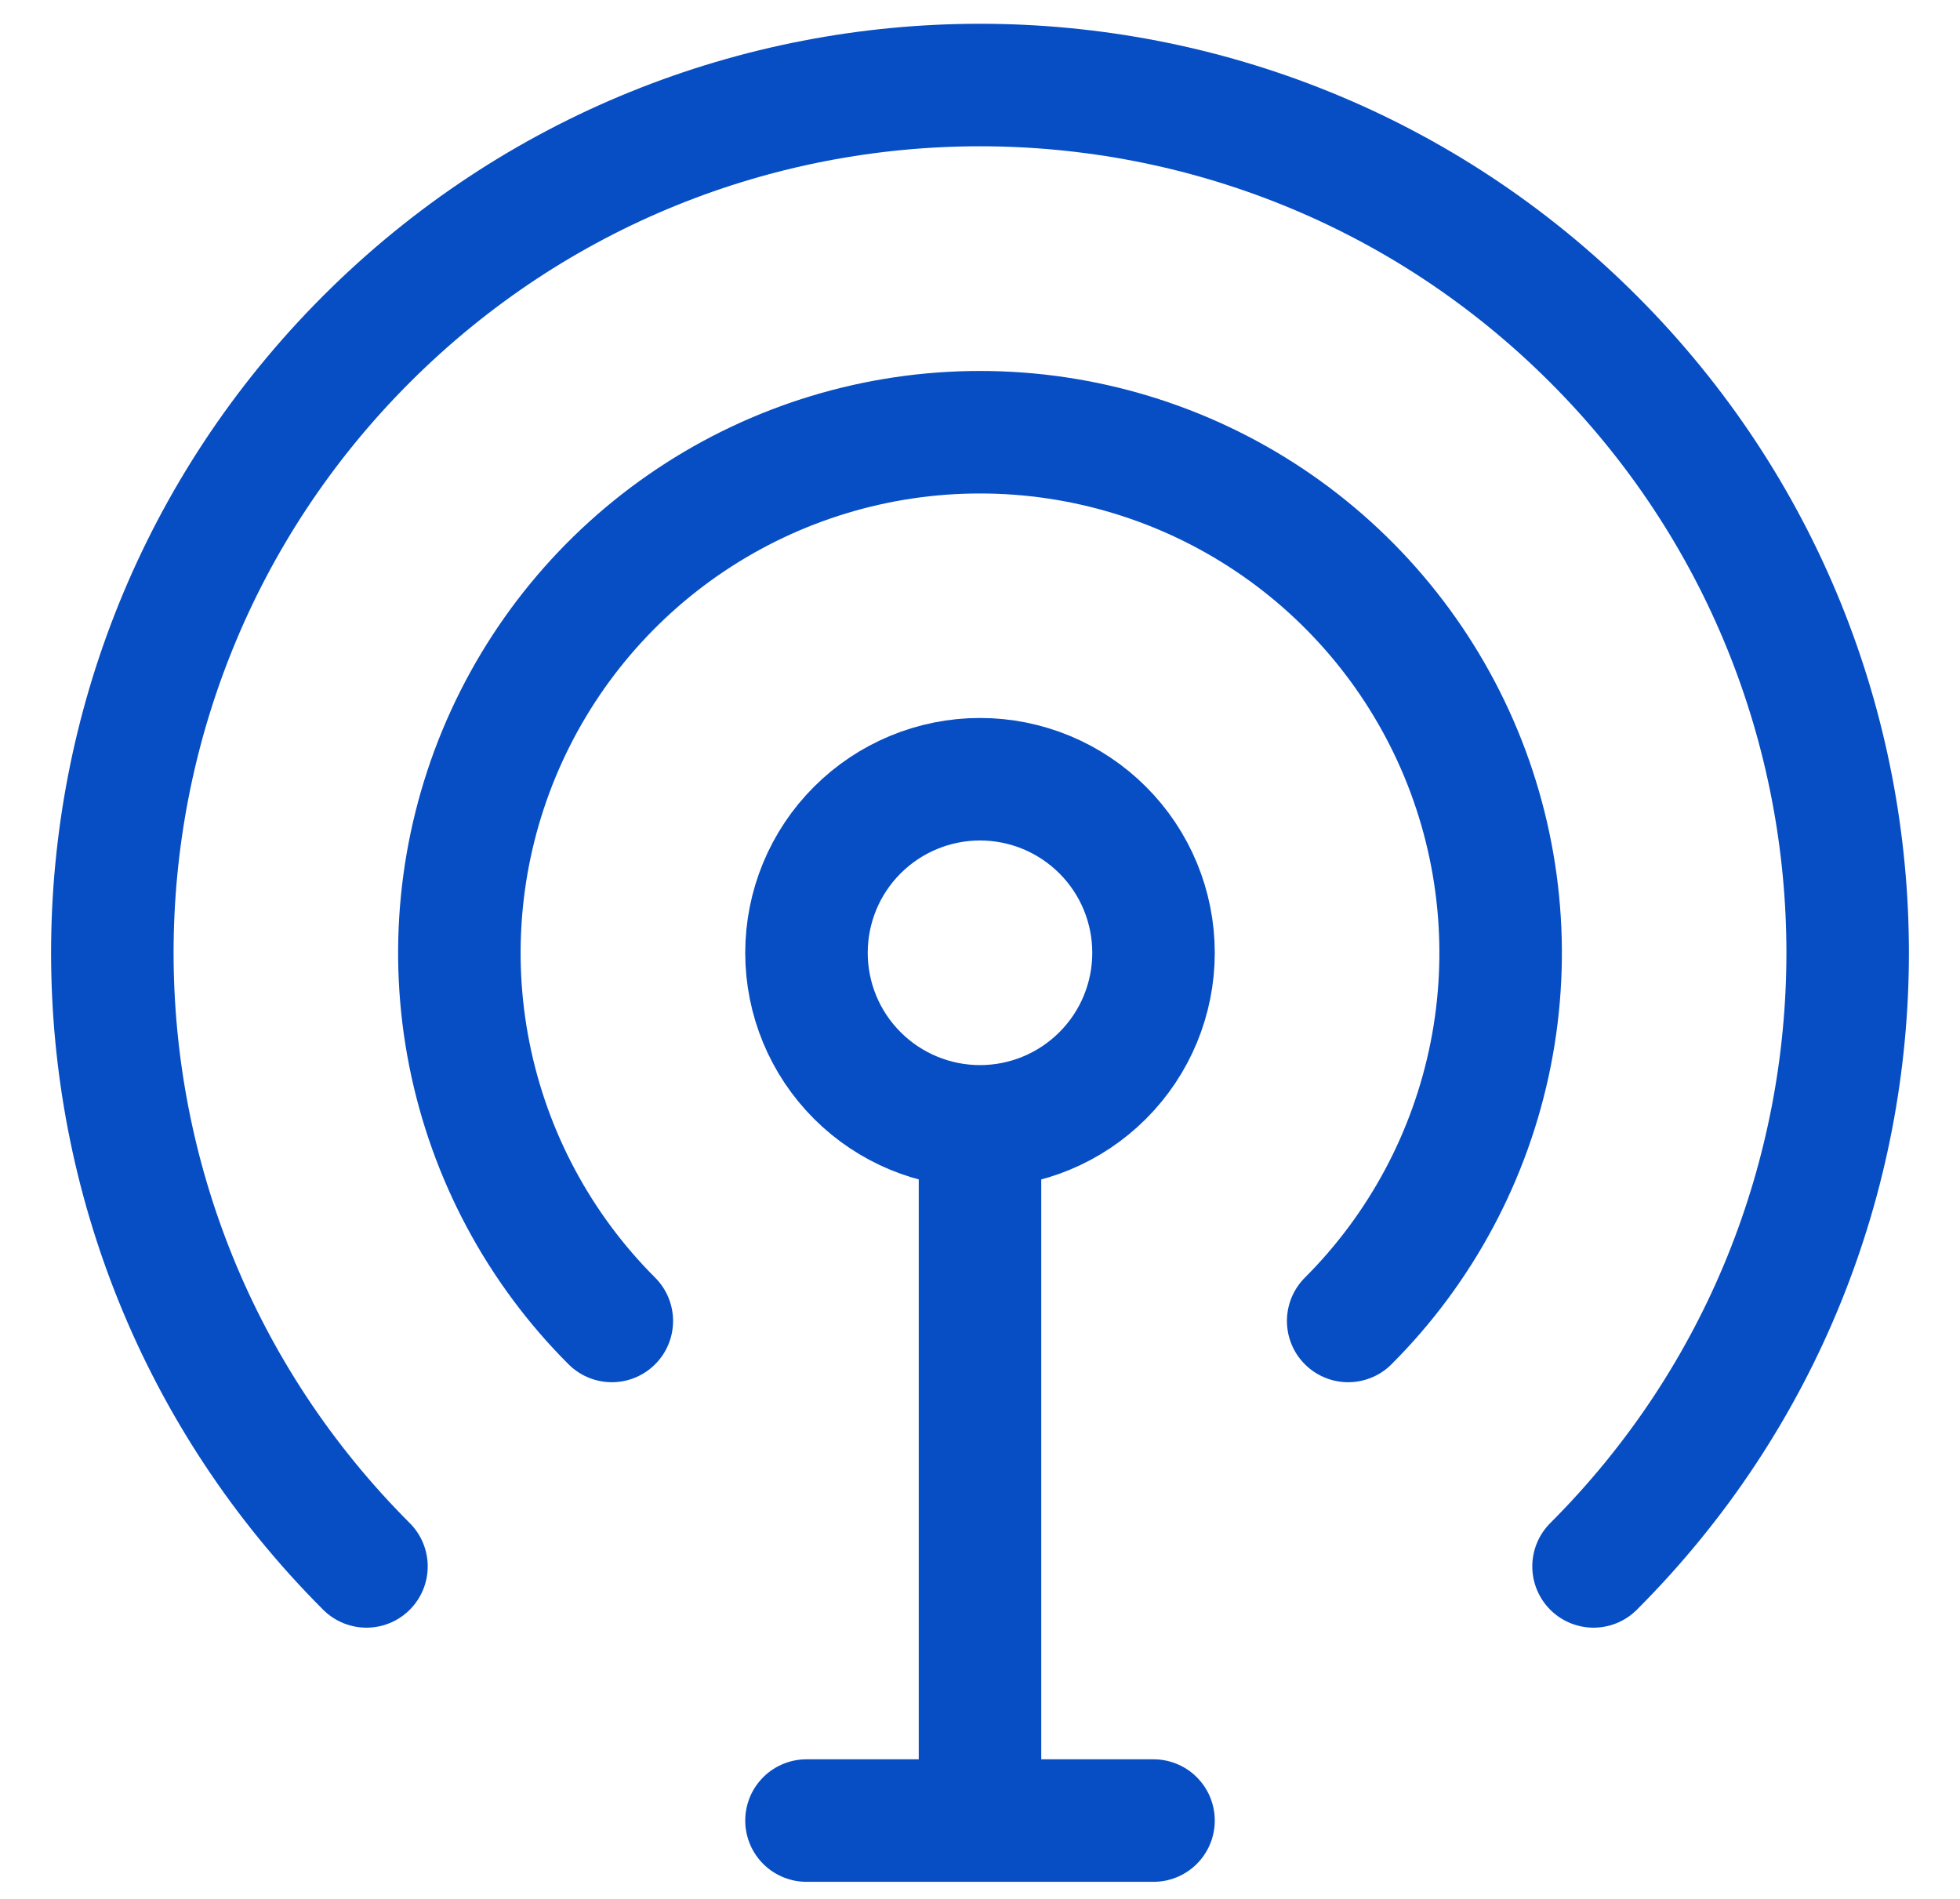
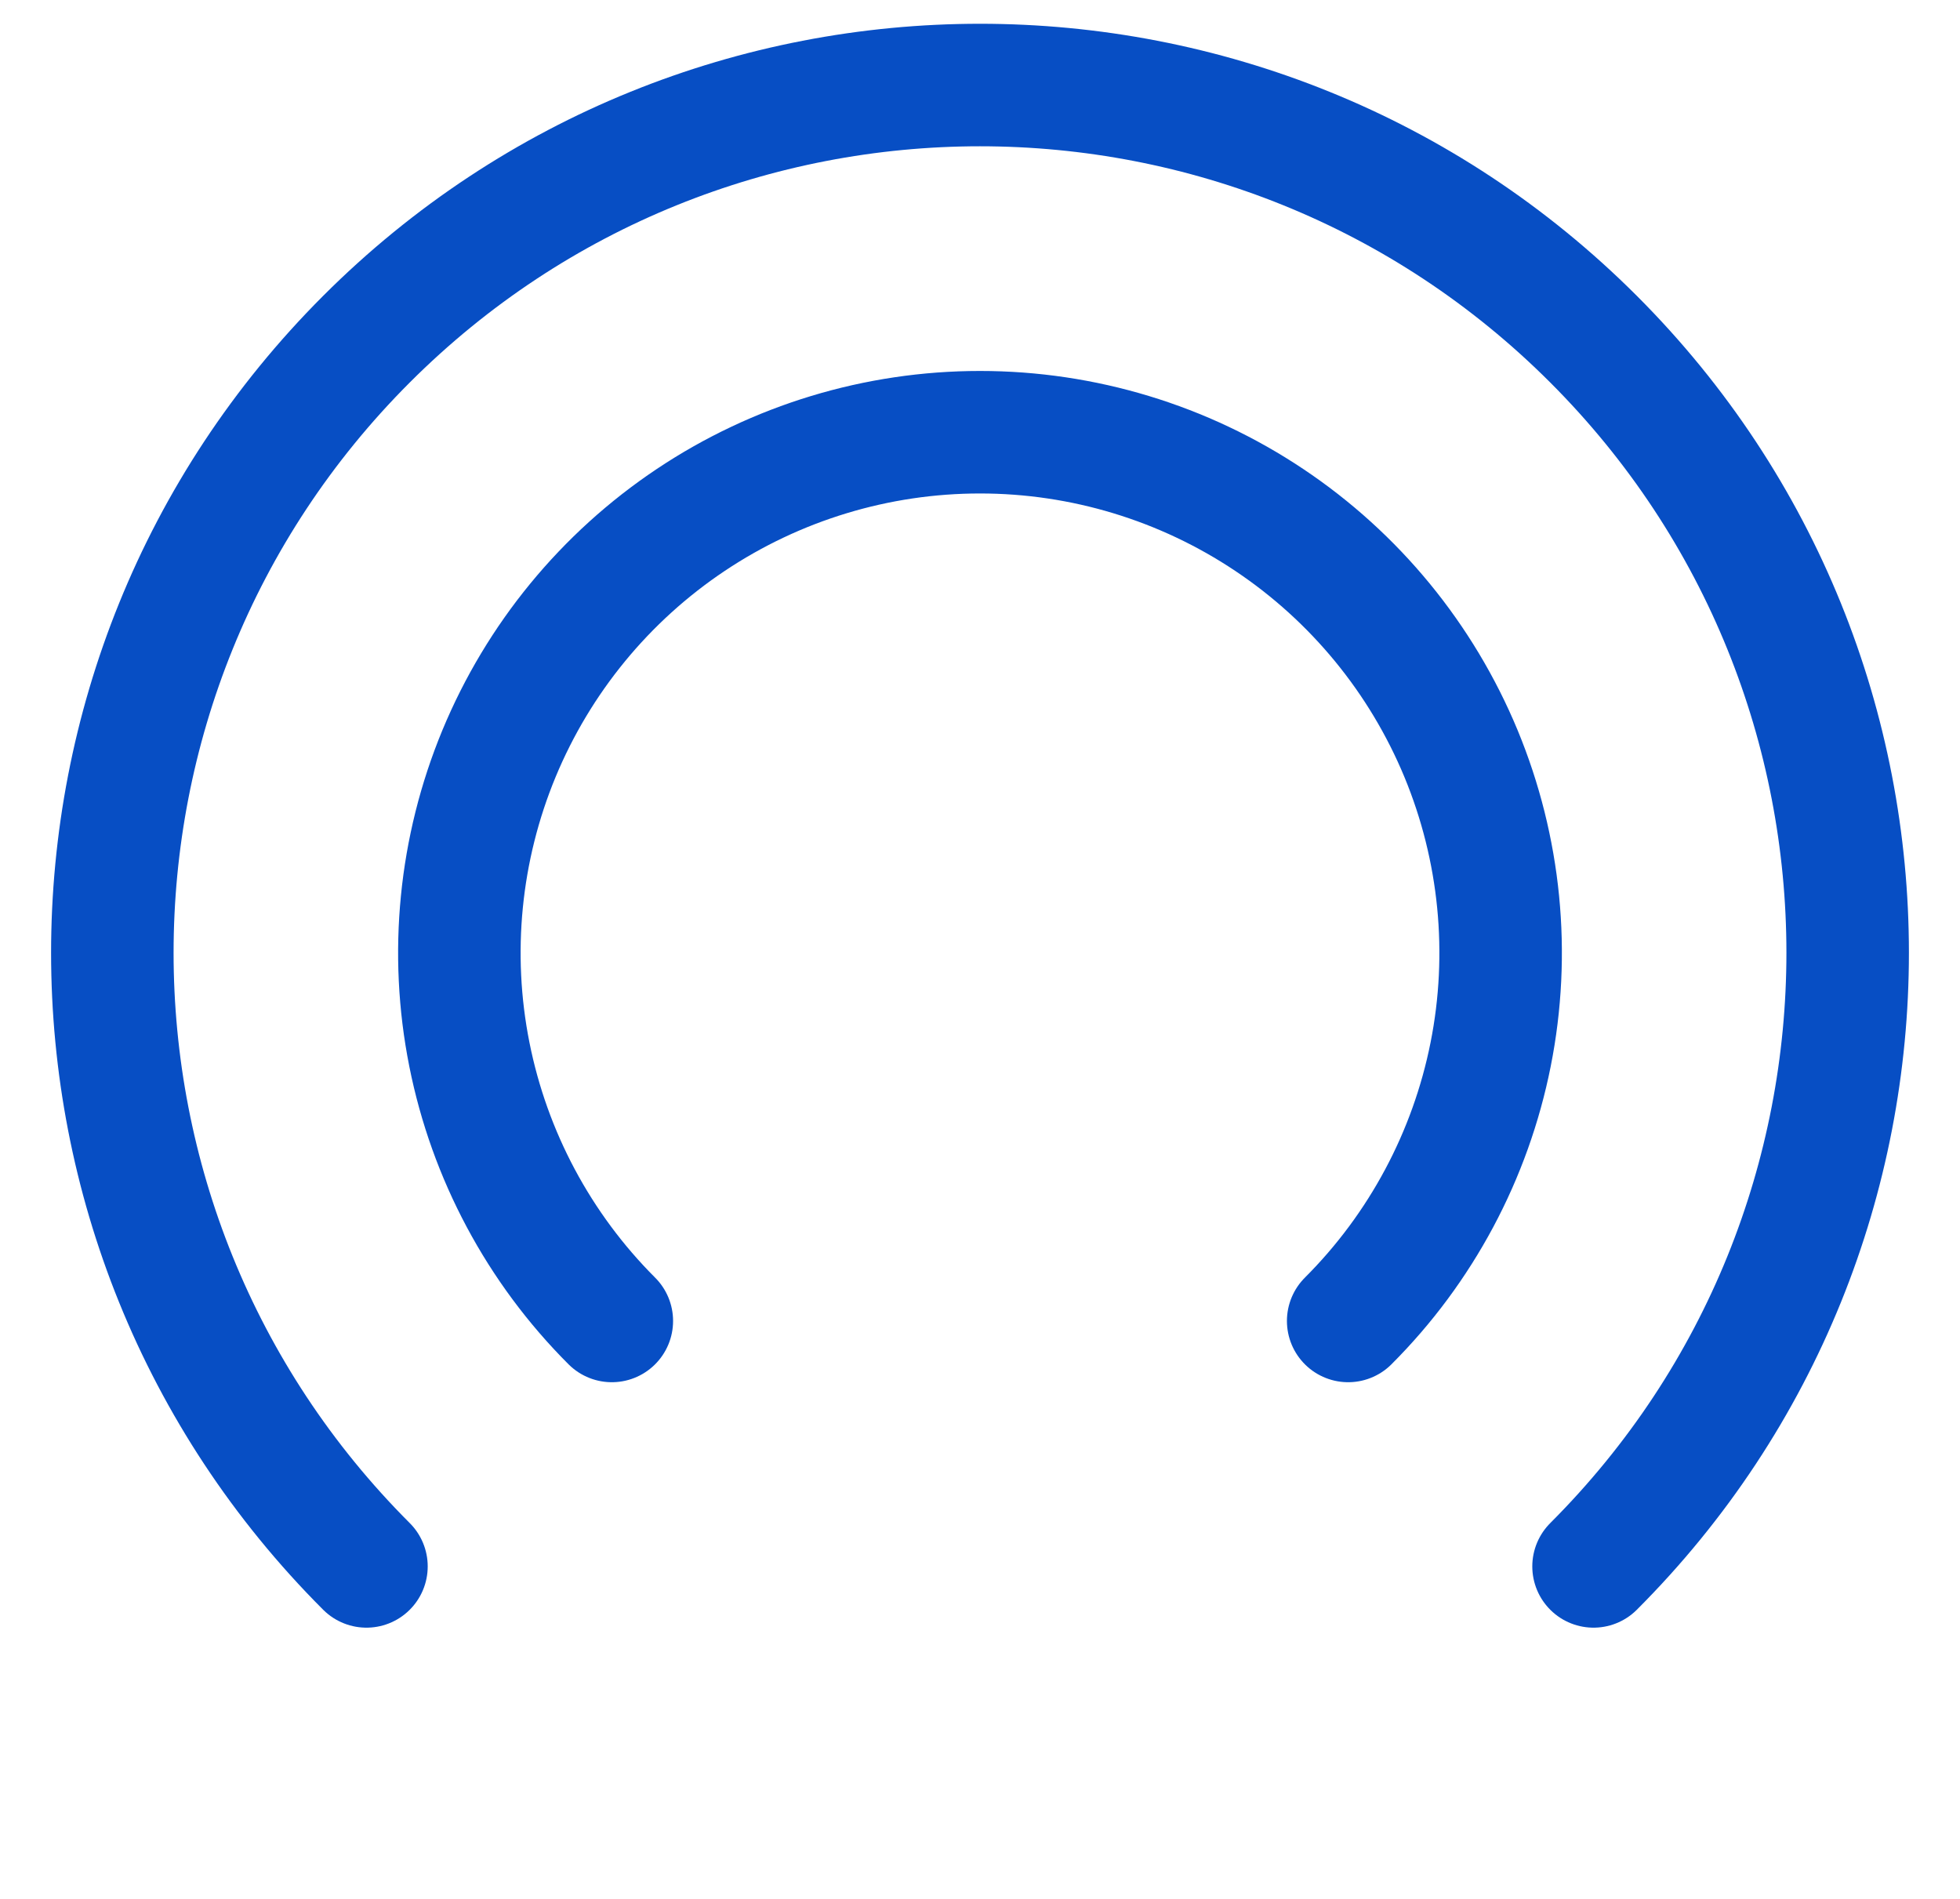
<svg xmlns="http://www.w3.org/2000/svg" width="32" height="31" viewBox="0 0 32 31" fill="none">
  <path d="M26.017 25.572C31.549 20.04 31.549 11.069 26.017 5.537C20.485 0.005 11.515 0.005 5.983 5.537C0.451 11.069 0.451 20.04 5.983 25.572M22.011 21.565C23.2 20.377 24.009 18.862 24.337 17.213C24.665 15.565 24.496 13.855 23.853 12.302C23.209 10.749 22.12 9.422 20.722 8.488C19.324 7.554 17.681 7.056 16 7.056C14.319 7.056 12.676 7.554 11.278 8.488C9.88 9.422 8.791 10.749 8.147 12.302C7.504 13.855 7.335 15.565 7.663 17.213C7.991 18.862 8.8 20.377 9.989 21.565" stroke="#074EC4" stroke-width="2" stroke-linecap="round" stroke-linejoin="round" />
-   <path d="M16 18.388C16.752 18.388 17.472 18.089 18.003 17.558C18.535 17.027 18.833 16.306 18.833 15.555C18.833 14.803 18.535 14.082 18.003 13.551C17.472 13.02 16.752 12.721 16 12.721C15.249 12.721 14.528 13.02 13.997 13.551C13.465 14.082 13.167 14.803 13.167 15.555C13.167 16.306 13.465 17.027 13.997 17.558C14.528 18.089 15.249 18.388 16 18.388ZM16 18.388V29.721M16 29.721H18.833M16 29.721H13.167" stroke="#074EC4" stroke-width="2" stroke-linecap="round" stroke-linejoin="round" />
</svg>